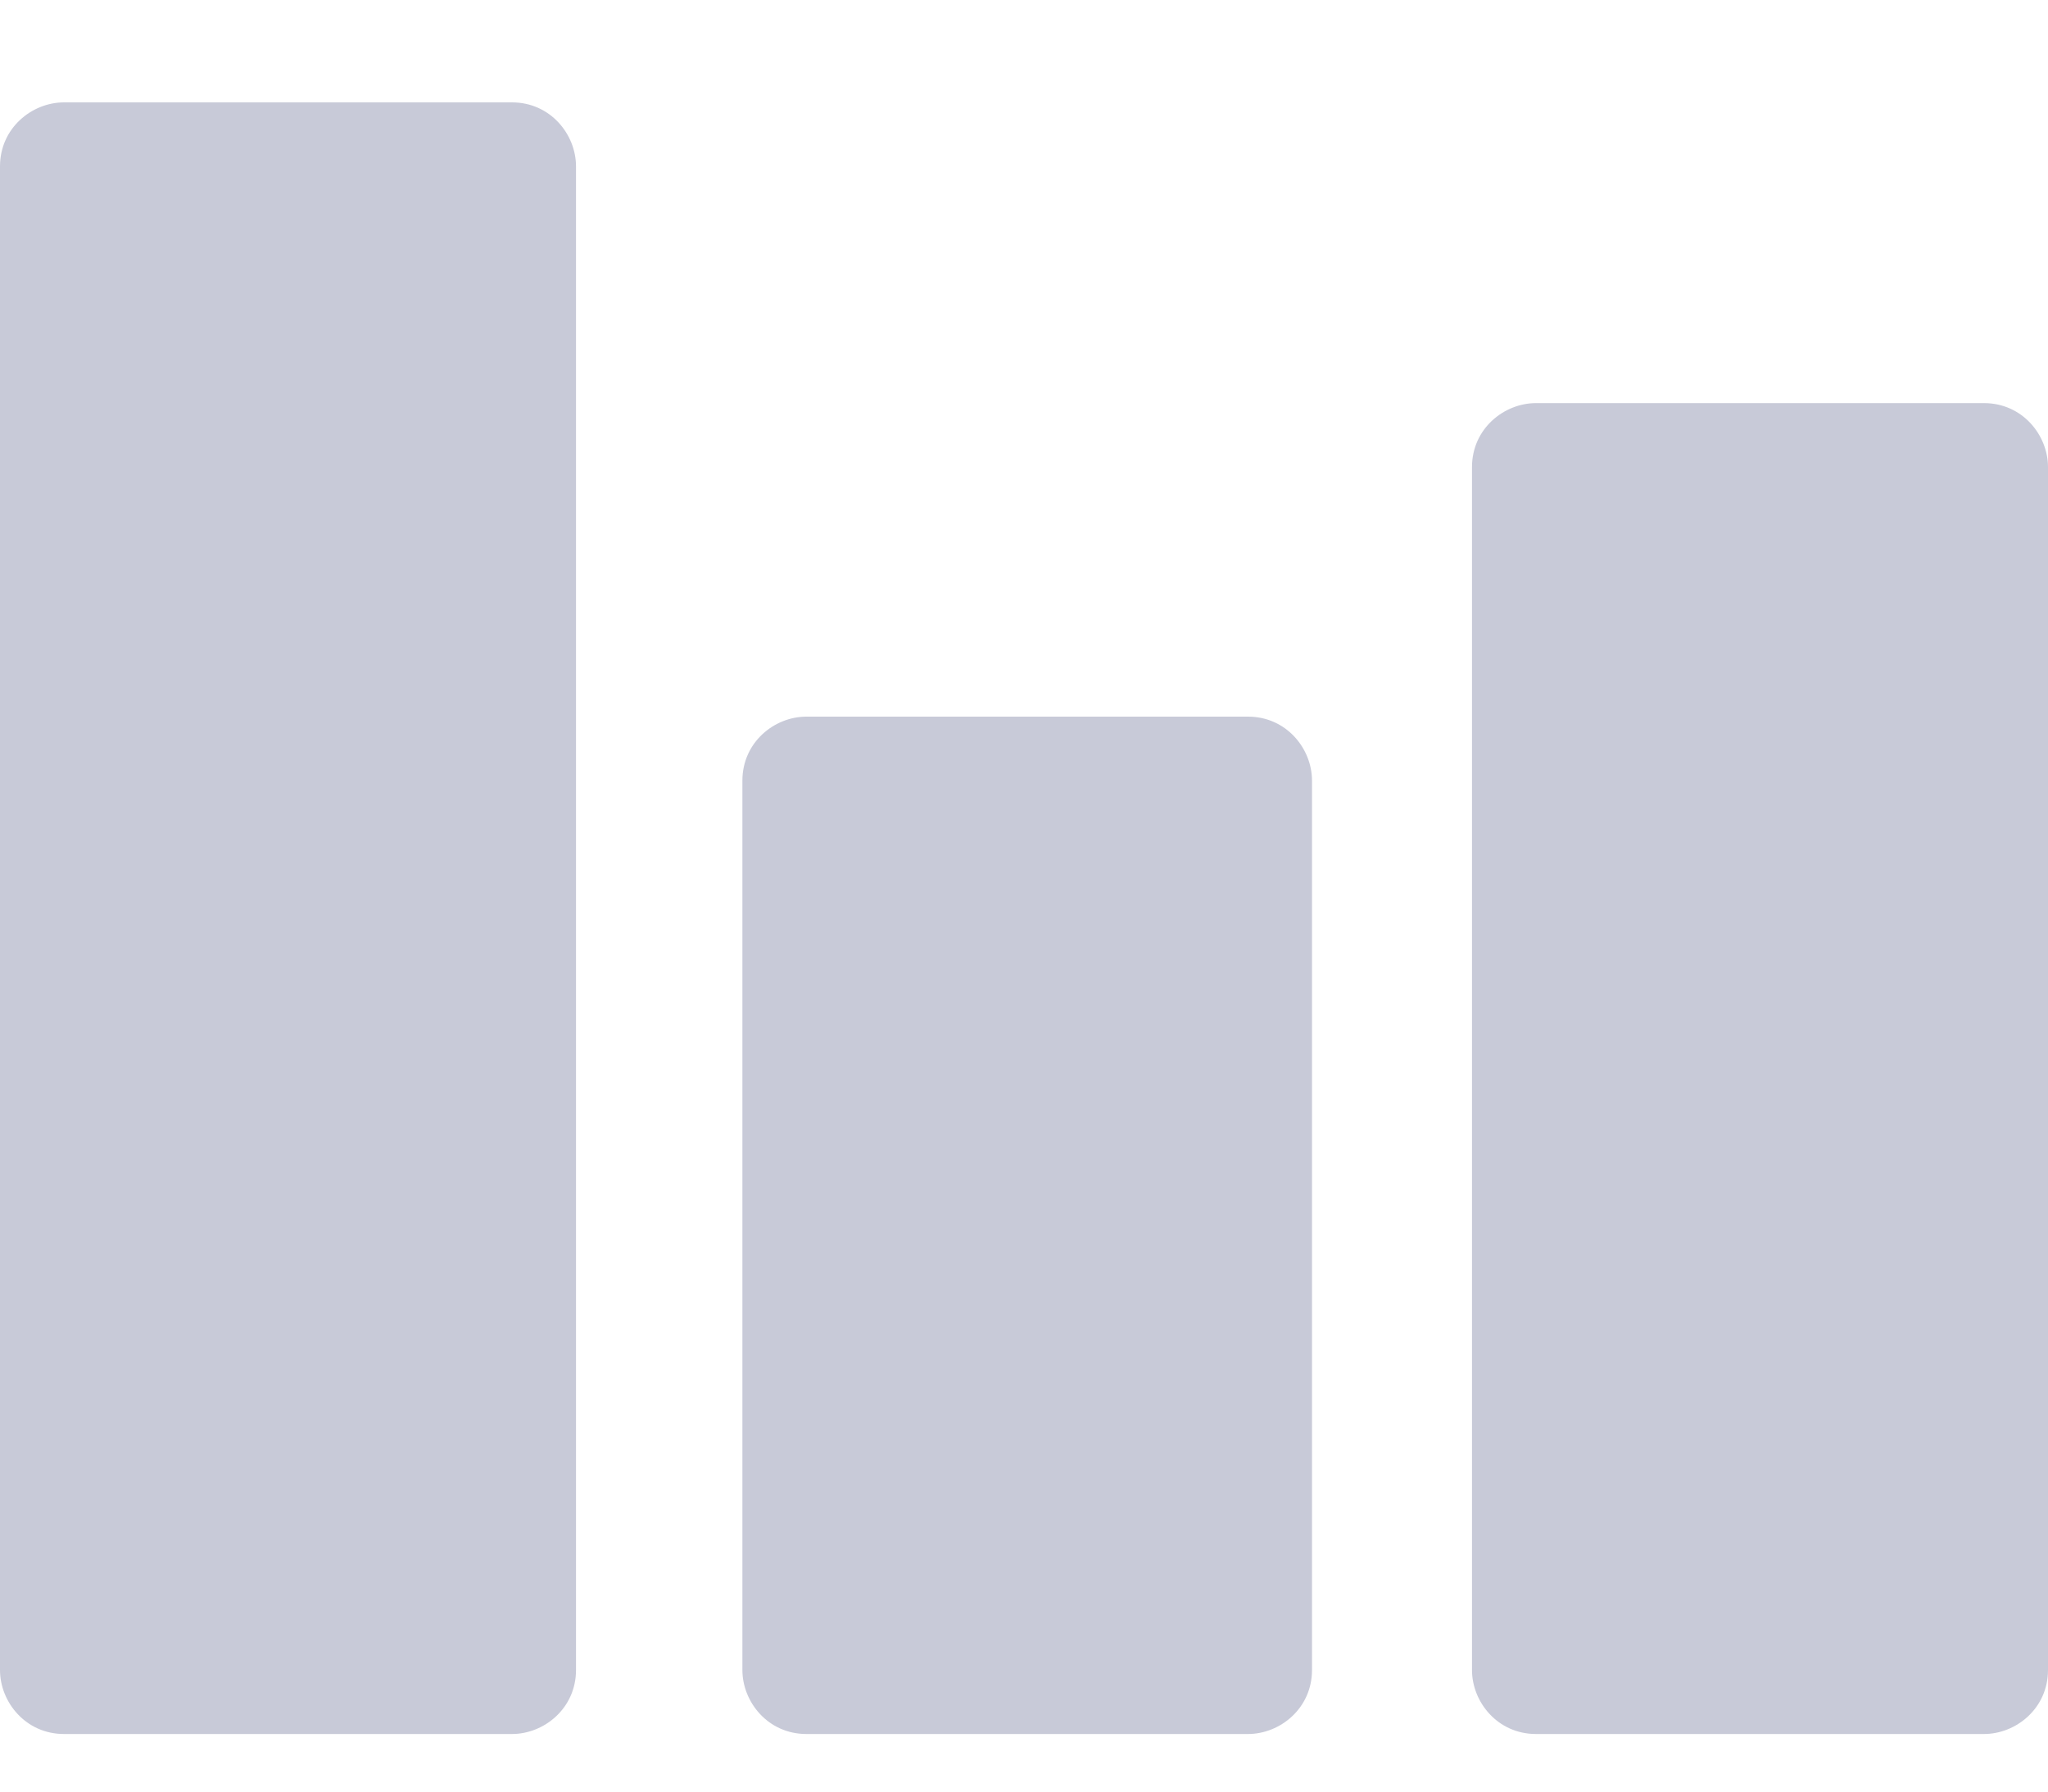
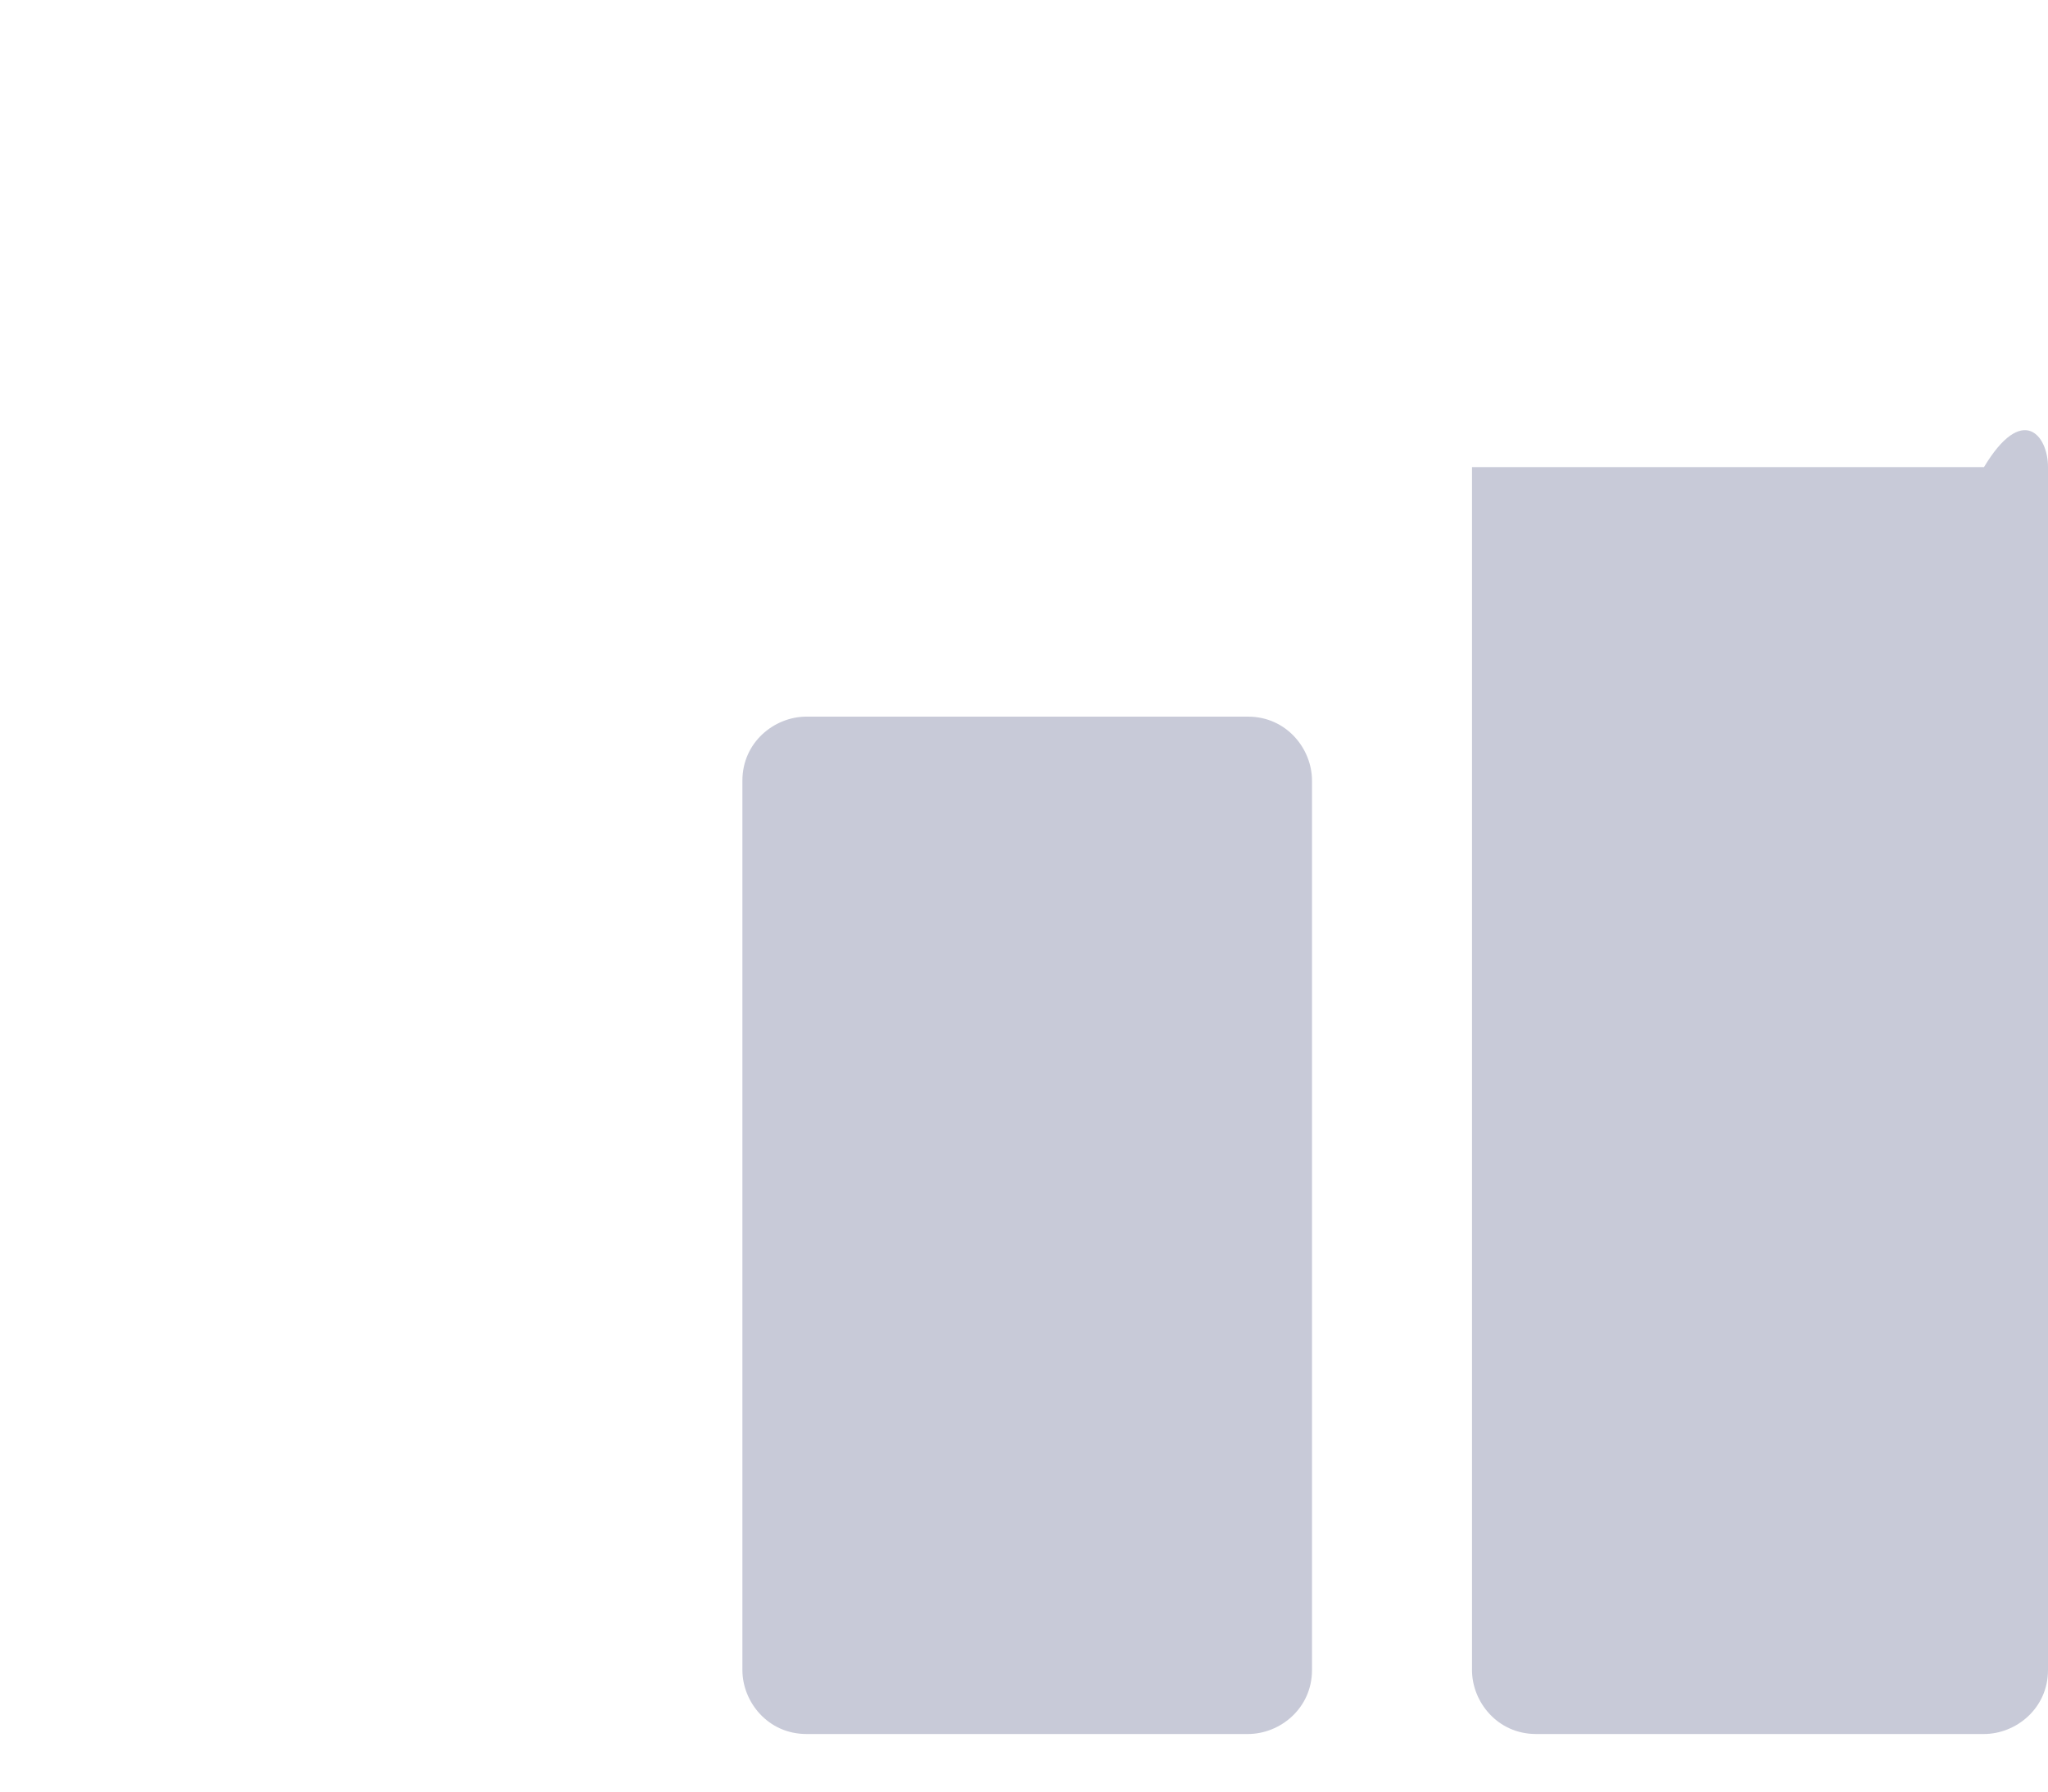
<svg xmlns="http://www.w3.org/2000/svg" width="16" height="14" viewBox="0 0 16 14" fill="none">
-   <path d="M4 13.55H0.5C0.2 13.55 0 13.3 0 13.05V1.3C0 1 0.25 0.8 0.5 0.8H4C4.3 0.8 4.5 1.05 4.5 1.3V13.05C4.5 13.35 4.25 13.55 4 13.55Z" fill="#C8CAD8" />
  <path d="M9.75 13.55H6.3C6 13.55 5.8 13.3 5.8 13.05V6.1C5.8 5.8 6.05 5.6 6.3 5.6H9.75C10.05 5.6 10.25 5.85 10.25 6.1V13.05C10.25 13.35 10 13.55 9.75 13.55Z" fill="#C8CAD8" />
-   <path d="M15.5 13.55H12C11.7 13.55 11.5 13.3 11.5 13.05V3.65C11.5 3.35 11.75 3.15 12 3.15H15.5C15.8 3.15 16 3.4 16 3.65V13.05C16 13.35 15.75 13.55 15.5 13.55Z" fill="#C8CAD8" />
+   <path d="M15.5 13.55H12C11.7 13.55 11.5 13.3 11.5 13.05V3.65H15.5C15.8 3.15 16 3.4 16 3.65V13.05C16 13.35 15.75 13.55 15.5 13.55Z" fill="#C8CAD8" />
</svg>